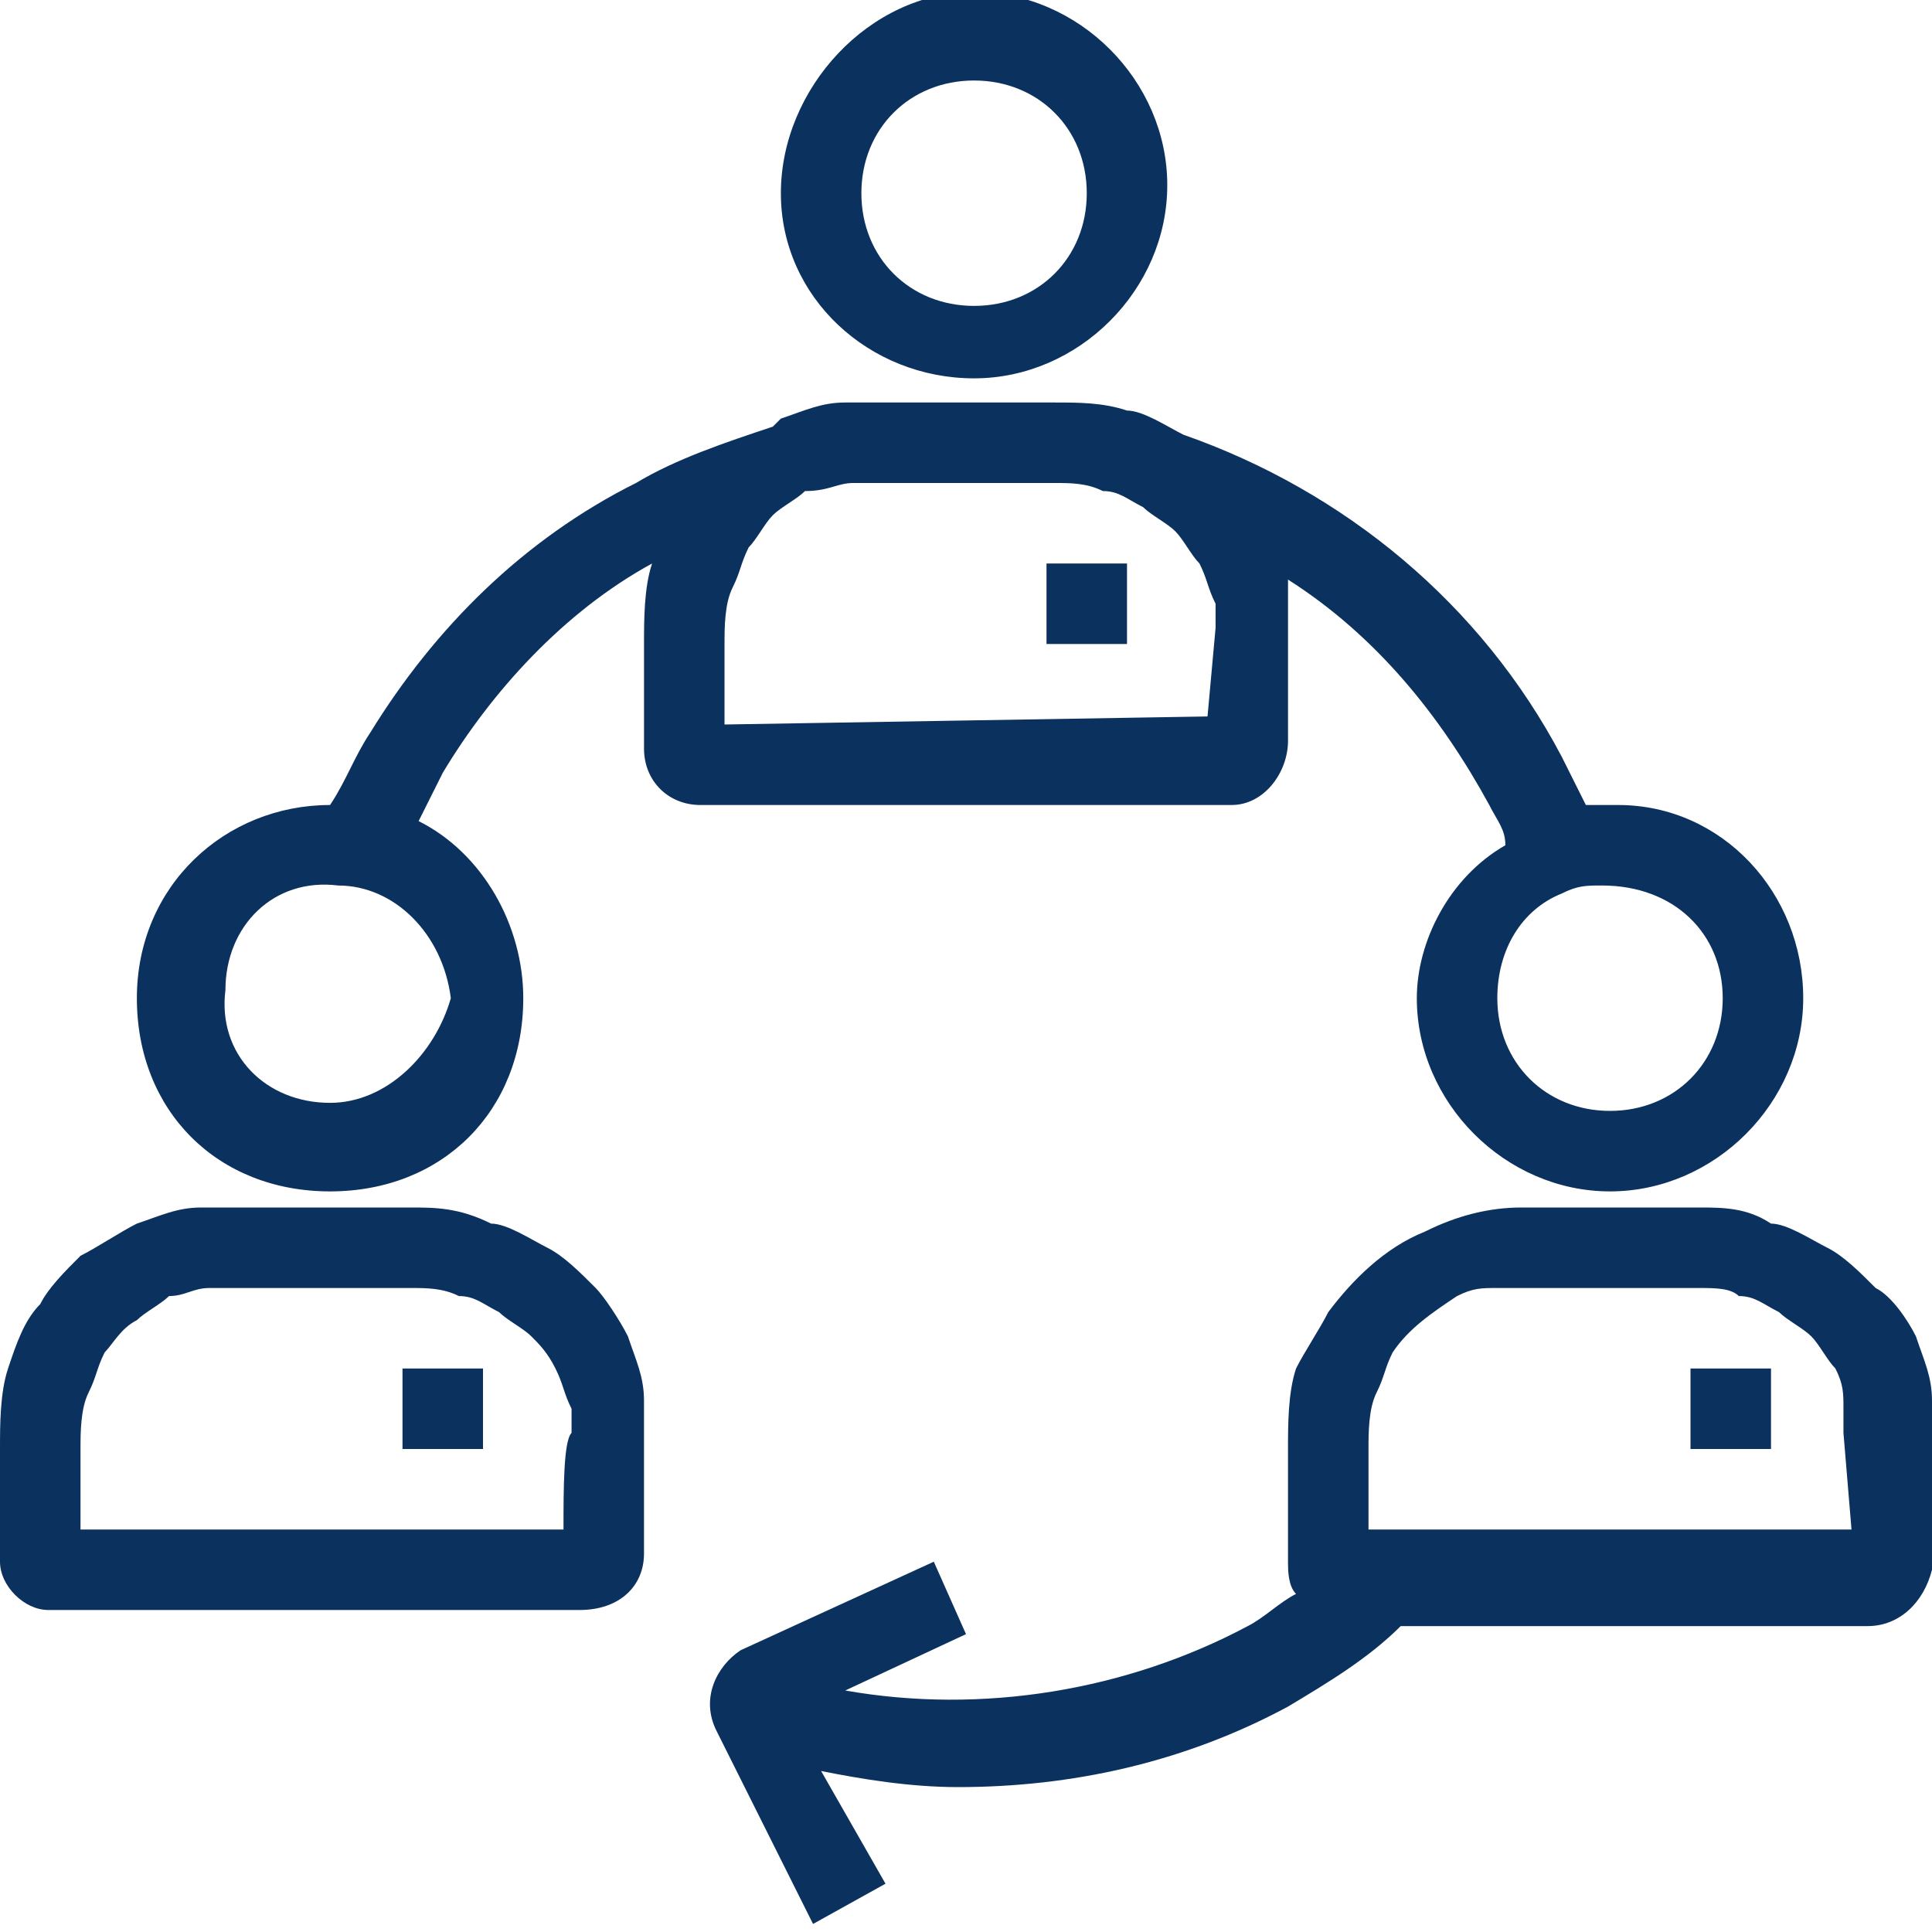
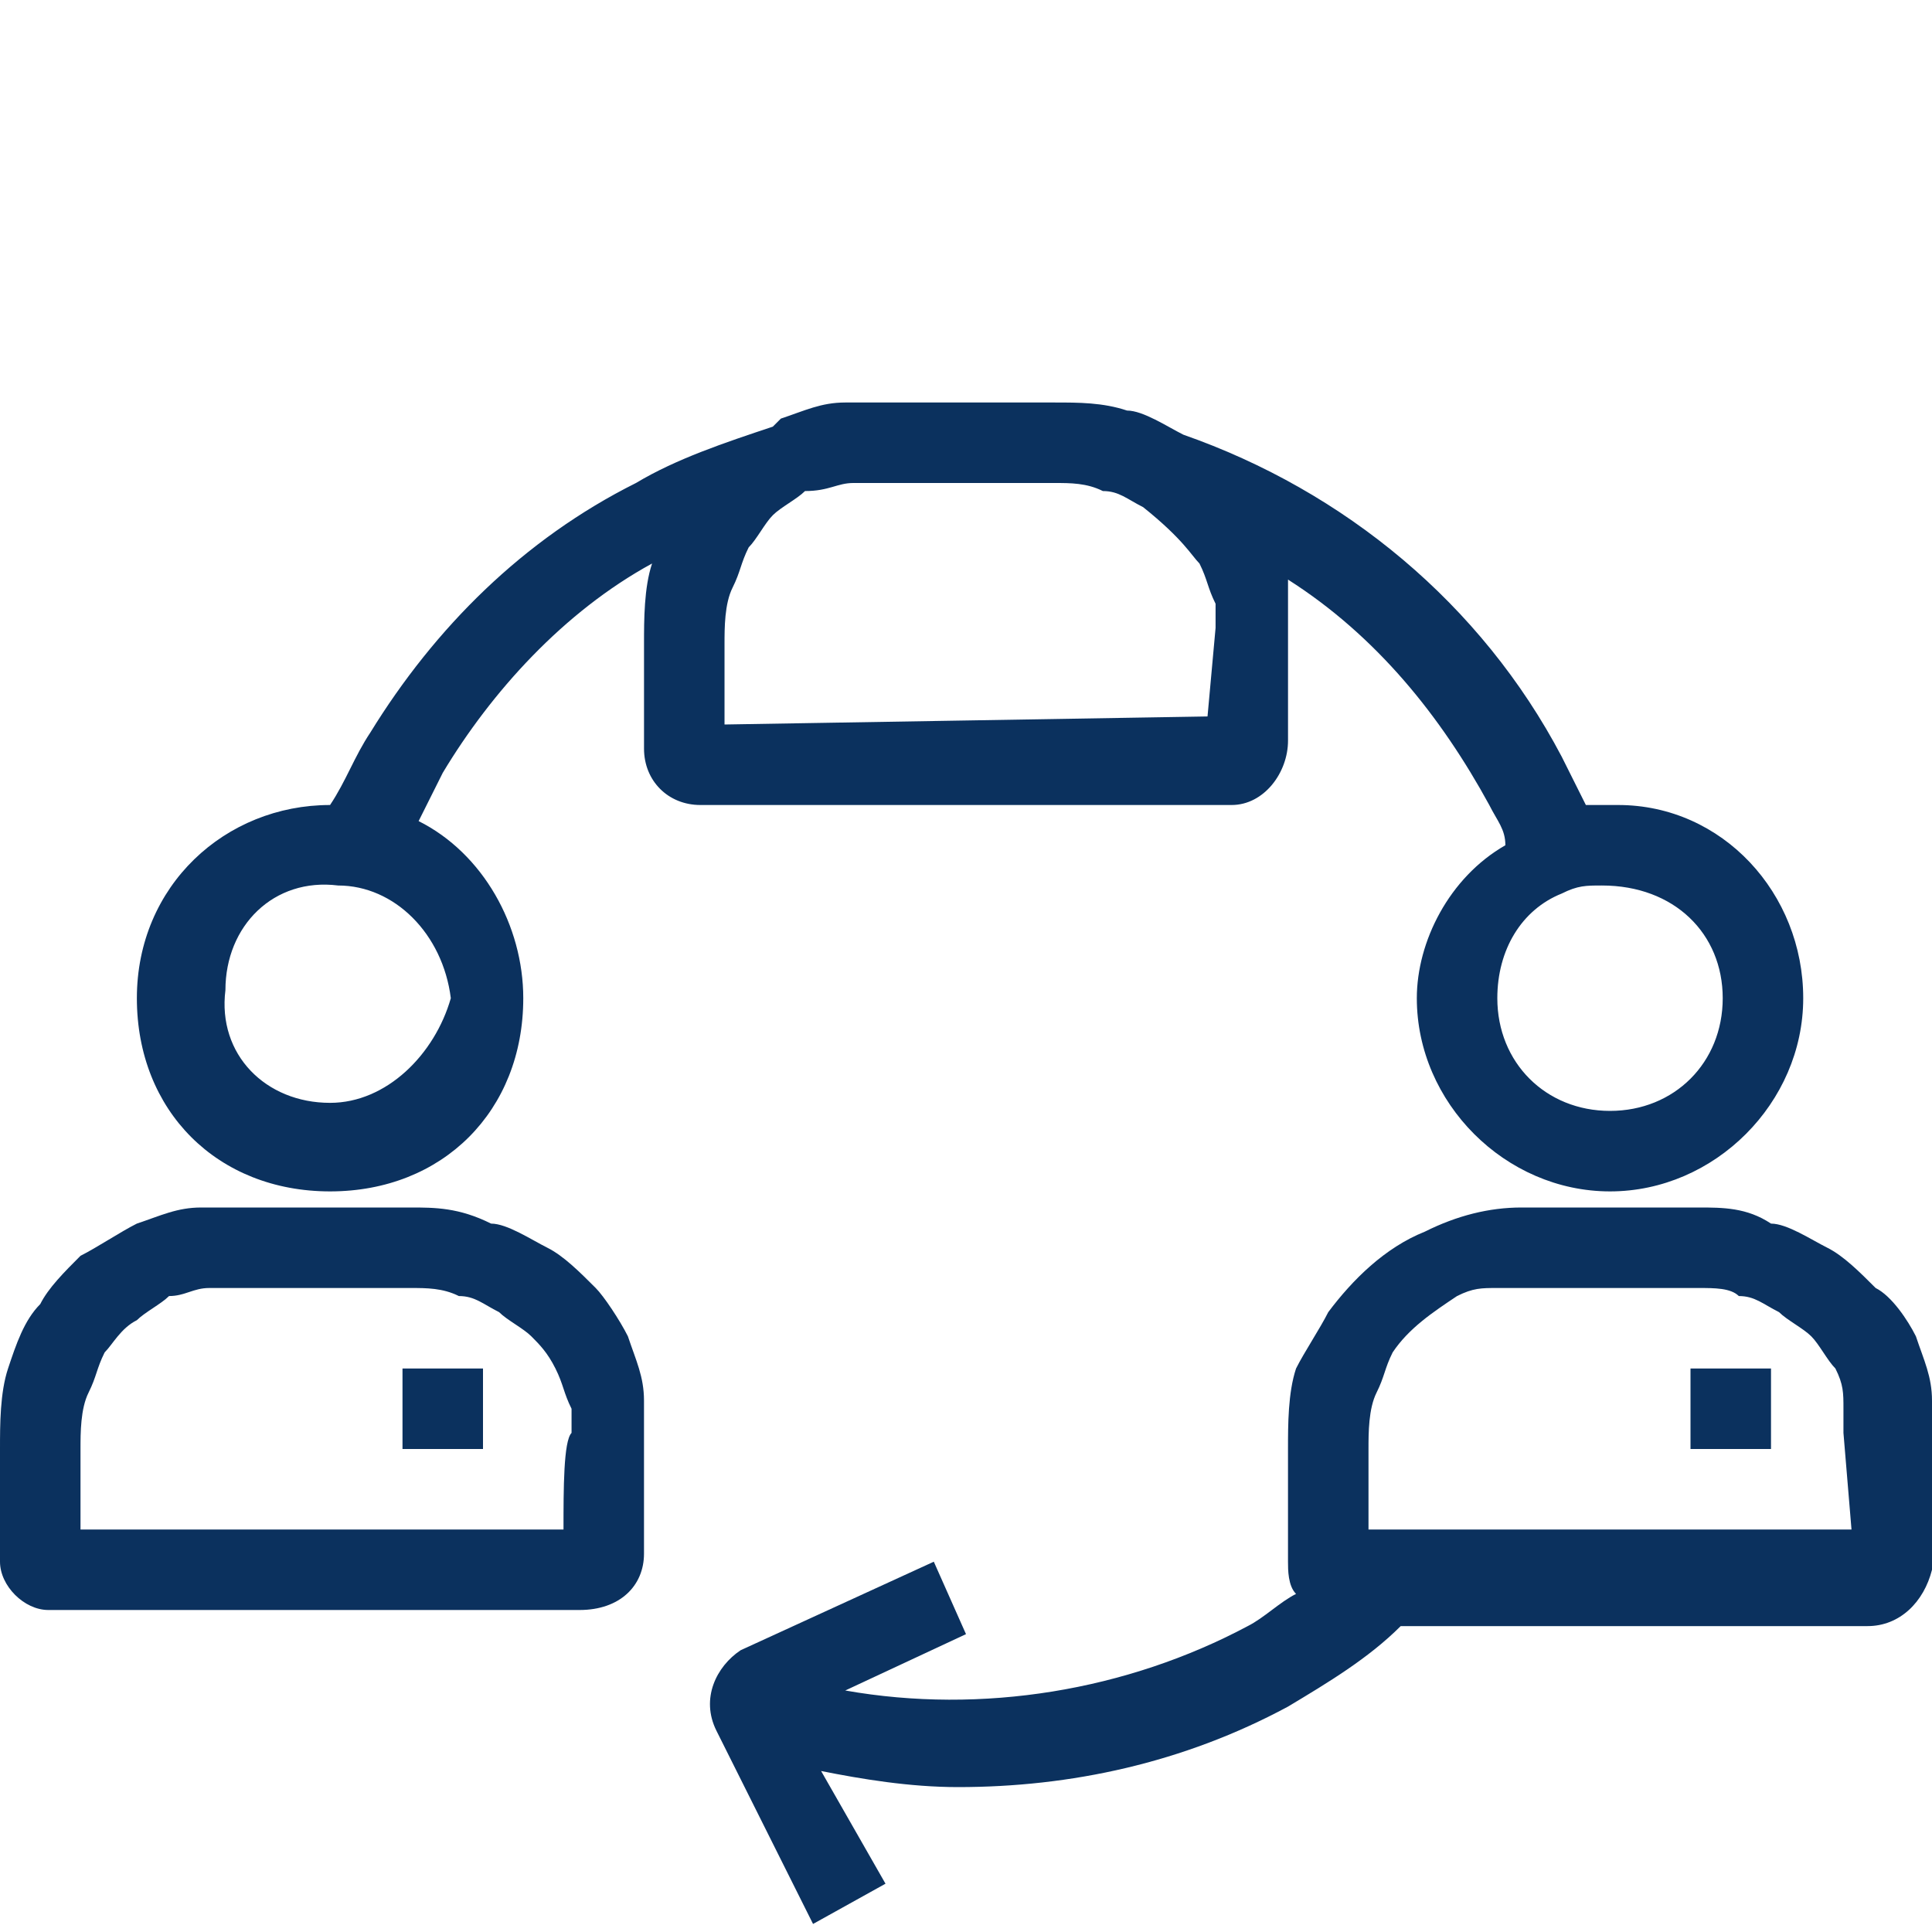
<svg xmlns="http://www.w3.org/2000/svg" width="90" height="90" viewBox="0 0 90 90" fill="none">
  <g clip-path="url(#clip0_341_3211)">
-     <path d="M45.376 17.625C50.251 17.625 54.376 13.5 54.376 8.625C54.376 3.75 50.251 -0.375 45.376 -0.375C40.501 -0.375 36.376 4.125 36.376 9C36.376 13.875 40.501 17.625 45.376 17.625ZM45.376 3.75C48.376 3.75 50.626 6 50.626 9C50.626 12 48.376 14.25 45.376 14.25C42.376 14.25 40.126 12 40.126 9C40.126 6 42.376 3.75 45.376 3.75Z" fill="#0B315E" />
-     <path d="M60.001 34.5V29.25C60.001 28.875 60.001 28.125 60.001 27.75C60.001 27.375 60.001 27.375 60.001 27C64.126 29.625 67.126 33.375 69.376 37.5C69.751 38.25 70.126 38.625 70.126 39.375C67.501 40.875 66.001 43.875 66.001 46.5C66.001 51.375 70.126 55.5 75.001 55.5C79.876 55.5 84.001 51.375 84.001 46.5C84.001 41.625 80.251 37.5 75.376 37.5H73.876C73.501 36.75 73.126 36 72.751 35.25C69.001 28.125 62.626 22.875 55.126 20.25C54.376 19.875 53.251 19.125 52.501 19.125C51.376 18.75 50.251 18.75 49.126 18.75H40.876C40.501 18.75 39.751 18.75 39.376 18.75C38.251 18.75 37.501 19.125 36.376 19.5L36.001 19.875C33.751 20.625 31.501 21.375 29.626 22.5C24.376 25.125 20.251 29.25 17.251 34.125C16.501 35.25 16.126 36.375 15.376 37.5C10.501 37.5 6.376 41.25 6.376 46.5C6.376 51.75 10.126 55.5 15.376 55.5C20.626 55.5 24.376 51.75 24.376 46.5C24.376 43.125 22.501 39.75 19.501 38.25C19.876 37.5 20.251 36.75 20.626 36C22.876 32.25 26.251 28.5 30.376 26.25C30.001 27.375 30.001 28.875 30.001 30V34.875C30.001 36.375 31.126 37.5 32.626 37.5H57.376C58.876 37.5 60.001 36 60.001 34.5ZM80.251 46.5C80.251 49.5 78.001 51.75 75.001 51.75C72.001 51.75 69.751 49.5 69.751 46.5C69.751 44.25 70.876 42.375 72.751 41.625C73.501 41.25 73.876 41.25 74.626 41.25C78.001 41.25 80.251 43.5 80.251 46.5ZM15.376 51.375C12.376 51.375 10.126 49.125 10.501 46.125C10.501 43.125 12.751 40.875 15.751 41.25C18.376 41.25 20.626 43.5 21.001 46.5C20.251 49.125 18.001 51.375 15.376 51.375ZM56.251 33.375L33.751 33.75V30C33.751 29.25 33.751 28.125 34.126 27.375C34.501 26.625 34.501 26.25 34.876 25.5C35.251 25.125 35.626 24.375 36.001 24C36.376 23.625 37.126 23.25 37.501 22.875C38.626 22.875 39.001 22.5 39.751 22.5H40.876H49.126C49.876 22.5 50.626 22.5 51.376 22.875C52.126 22.875 52.501 23.25 53.251 23.625C53.626 24 54.376 24.375 54.751 24.75C55.126 25.125 55.501 25.875 55.876 26.25C56.251 27 56.251 27.375 56.626 28.125C56.626 28.5 56.626 28.875 56.626 29.25L56.251 33.375Z" fill="#0B315E" />
-     <path d="M52.5 26.25H48.75V30H52.5V26.25Z" fill="#0B315E" />
+     <path d="M60.001 34.5V29.25C60.001 28.875 60.001 28.125 60.001 27.75C60.001 27.375 60.001 27.375 60.001 27C64.126 29.625 67.126 33.375 69.376 37.5C69.751 38.25 70.126 38.625 70.126 39.375C67.501 40.875 66.001 43.875 66.001 46.5C66.001 51.375 70.126 55.5 75.001 55.5C79.876 55.5 84.001 51.375 84.001 46.5C84.001 41.625 80.251 37.5 75.376 37.5H73.876C73.501 36.75 73.126 36 72.751 35.25C69.001 28.125 62.626 22.875 55.126 20.25C54.376 19.875 53.251 19.125 52.501 19.125C51.376 18.75 50.251 18.75 49.126 18.75H40.876C40.501 18.75 39.751 18.75 39.376 18.75C38.251 18.75 37.501 19.125 36.376 19.5L36.001 19.875C33.751 20.625 31.501 21.375 29.626 22.5C24.376 25.125 20.251 29.25 17.251 34.125C16.501 35.25 16.126 36.375 15.376 37.5C10.501 37.5 6.376 41.25 6.376 46.5C6.376 51.75 10.126 55.5 15.376 55.5C20.626 55.5 24.376 51.75 24.376 46.5C24.376 43.125 22.501 39.75 19.501 38.25C19.876 37.5 20.251 36.75 20.626 36C22.876 32.25 26.251 28.5 30.376 26.25C30.001 27.375 30.001 28.875 30.001 30V34.875C30.001 36.375 31.126 37.5 32.626 37.5H57.376C58.876 37.5 60.001 36 60.001 34.5ZM80.251 46.5C80.251 49.5 78.001 51.75 75.001 51.75C72.001 51.75 69.751 49.5 69.751 46.5C69.751 44.25 70.876 42.375 72.751 41.625C73.501 41.25 73.876 41.25 74.626 41.25C78.001 41.25 80.251 43.5 80.251 46.5ZM15.376 51.375C12.376 51.375 10.126 49.125 10.501 46.125C10.501 43.125 12.751 40.875 15.751 41.25C18.376 41.25 20.626 43.5 21.001 46.5C20.251 49.125 18.001 51.375 15.376 51.375ZM56.251 33.375L33.751 33.75V30C33.751 29.25 33.751 28.125 34.126 27.375C34.501 26.625 34.501 26.25 34.876 25.5C35.251 25.125 35.626 24.375 36.001 24C36.376 23.625 37.126 23.25 37.501 22.875C38.626 22.875 39.001 22.5 39.751 22.5H40.876H49.126C49.876 22.5 50.626 22.5 51.376 22.875C52.126 22.875 52.501 23.25 53.251 23.625C55.126 25.125 55.501 25.875 55.876 26.25C56.251 27 56.251 27.375 56.626 28.125C56.626 28.5 56.626 28.875 56.626 29.25L56.251 33.375Z" fill="#0B315E" />
    <path d="M30 65.25C30 64.125 29.625 63.375 29.25 62.25C28.875 61.5 28.125 60.375 27.75 60C27 59.25 26.25 58.5 25.5 58.125C24.75 57.75 23.625 57 22.875 57C21.375 56.25 20.25 56.25 19.125 56.25H10.875C10.5 56.25 9.75 56.25 9.375 56.25C8.25 56.25 7.5 56.625 6.375 57C5.625 57.375 4.5 58.125 3.75 58.5C3 59.25 2.25 60 1.875 60.75C1.125 61.5 0.75 62.625 0.375 63.75C0 64.875 0 66.375 0 67.5V72.75C0 73.875 1.125 75 2.25 75H27C28.875 75 30 73.875 30 72.375C30 70.875 30 67.5 30 66.75C30 66 30 65.625 30 65.25ZM26.25 71.25H3.75V67.5C3.75 66.75 3.75 65.625 4.125 64.875C4.5 64.125 4.5 63.75 4.875 63C5.25 62.625 5.625 61.875 6.375 61.5C6.75 61.125 7.5 60.75 7.875 60.375C8.625 60.375 9 60 9.75 60H10.875H19.125C19.875 60 20.625 60 21.375 60.375C22.125 60.375 22.5 60.75 23.25 61.125C23.625 61.5 24.375 61.875 24.75 62.25C25.125 62.625 25.5 63 25.875 63.75C26.25 64.5 26.25 64.875 26.625 65.625C26.625 66 26.625 66.375 26.625 66.75C26.25 67.125 26.25 69.375 26.25 71.25Z" fill="#0B315E" />
    <path d="M22.5 63.75H18.75V67.5H22.5V63.75Z" fill="#0B315E" />
    <path d="M90 66.75C90 66.375 90 65.625 90 65.25C90 64.125 89.625 63.375 89.25 62.25C88.875 61.5 88.125 60.375 87.375 60C86.625 59.25 85.875 58.5 85.125 58.125C84.375 57.75 83.25 57 82.5 57C81.375 56.25 80.25 56.25 79.125 56.25H70.875C69.375 56.25 67.875 56.625 66.375 57.375C64.5 58.125 63 59.625 61.875 61.125C61.5 61.875 60.75 63 60.375 63.75C60 64.875 60 66.375 60 67.5V72.75C60 73.125 60 73.875 60.375 74.25C59.625 74.625 58.875 75.375 58.125 75.75C52.5 78.75 45.75 79.875 39.375 78.75L45 76.125L43.5 72.75L34.5 76.875C33.375 77.625 32.625 79.125 33.375 80.625L37.875 89.625L41.25 87.75L38.25 82.5C40.125 82.875 42.375 83.25 44.625 83.25C49.875 83.25 55.125 82.125 60 79.5C61.875 78.375 63.75 77.25 65.25 75.75H87C88.5 75.75 89.625 74.625 90 73.125V66.75ZM86.25 71.25H63.75V67.5C63.75 66.75 63.75 65.625 64.125 64.875C64.5 64.125 64.5 63.75 64.875 63C65.625 61.875 66.75 61.125 67.875 60.375C68.625 60 69 60 69.75 60H70.875H79.125C79.875 60 80.625 60 81 60.375C81.75 60.375 82.125 60.75 82.875 61.125C83.25 61.5 84 61.875 84.375 62.25C84.75 62.625 85.125 63.375 85.5 63.75C85.875 64.5 85.875 64.875 85.875 65.625C85.875 66 85.875 66.375 85.875 66.75L86.25 71.25Z" fill="#0B315E" />
    <path d="M82.5 63.75H78.75V67.5H82.5V63.75Z" fill="#0B315E" />
  </g>
  <defs>
    <clipPath id="clip0_341_3211">
      <rect width="90" height="90" fill="white" />
    </clipPath>
  </defs>
</svg>